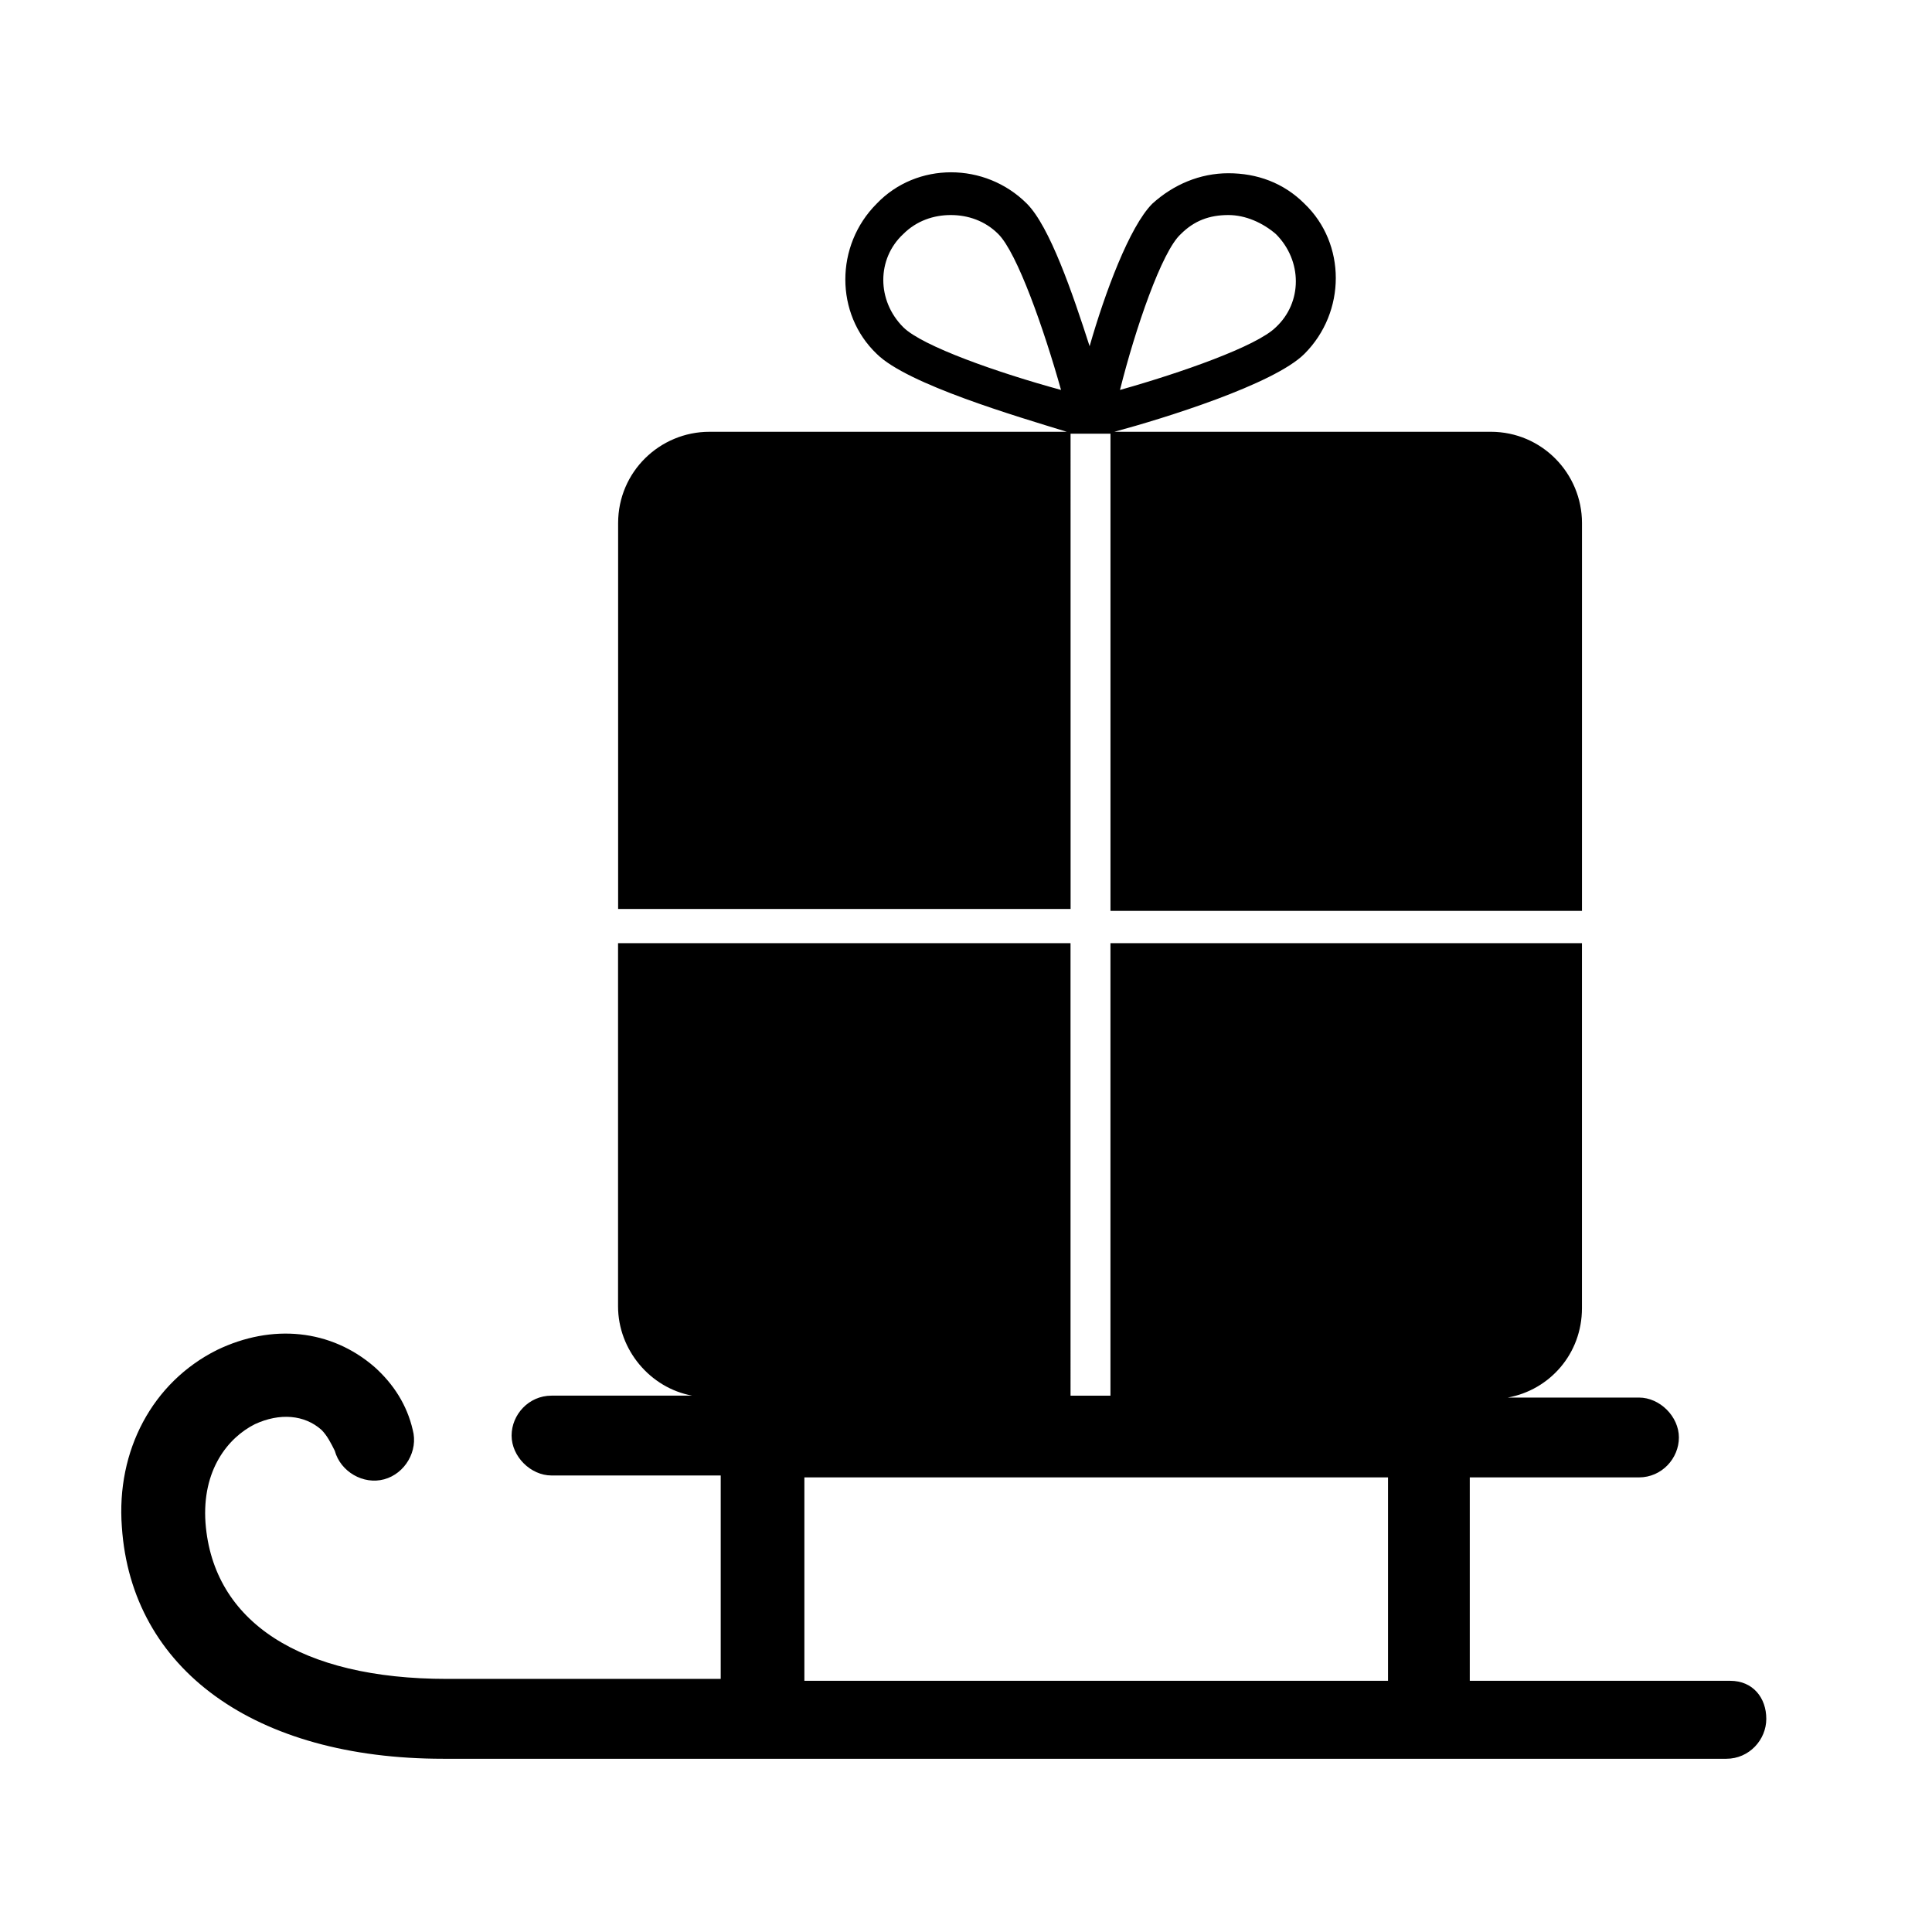
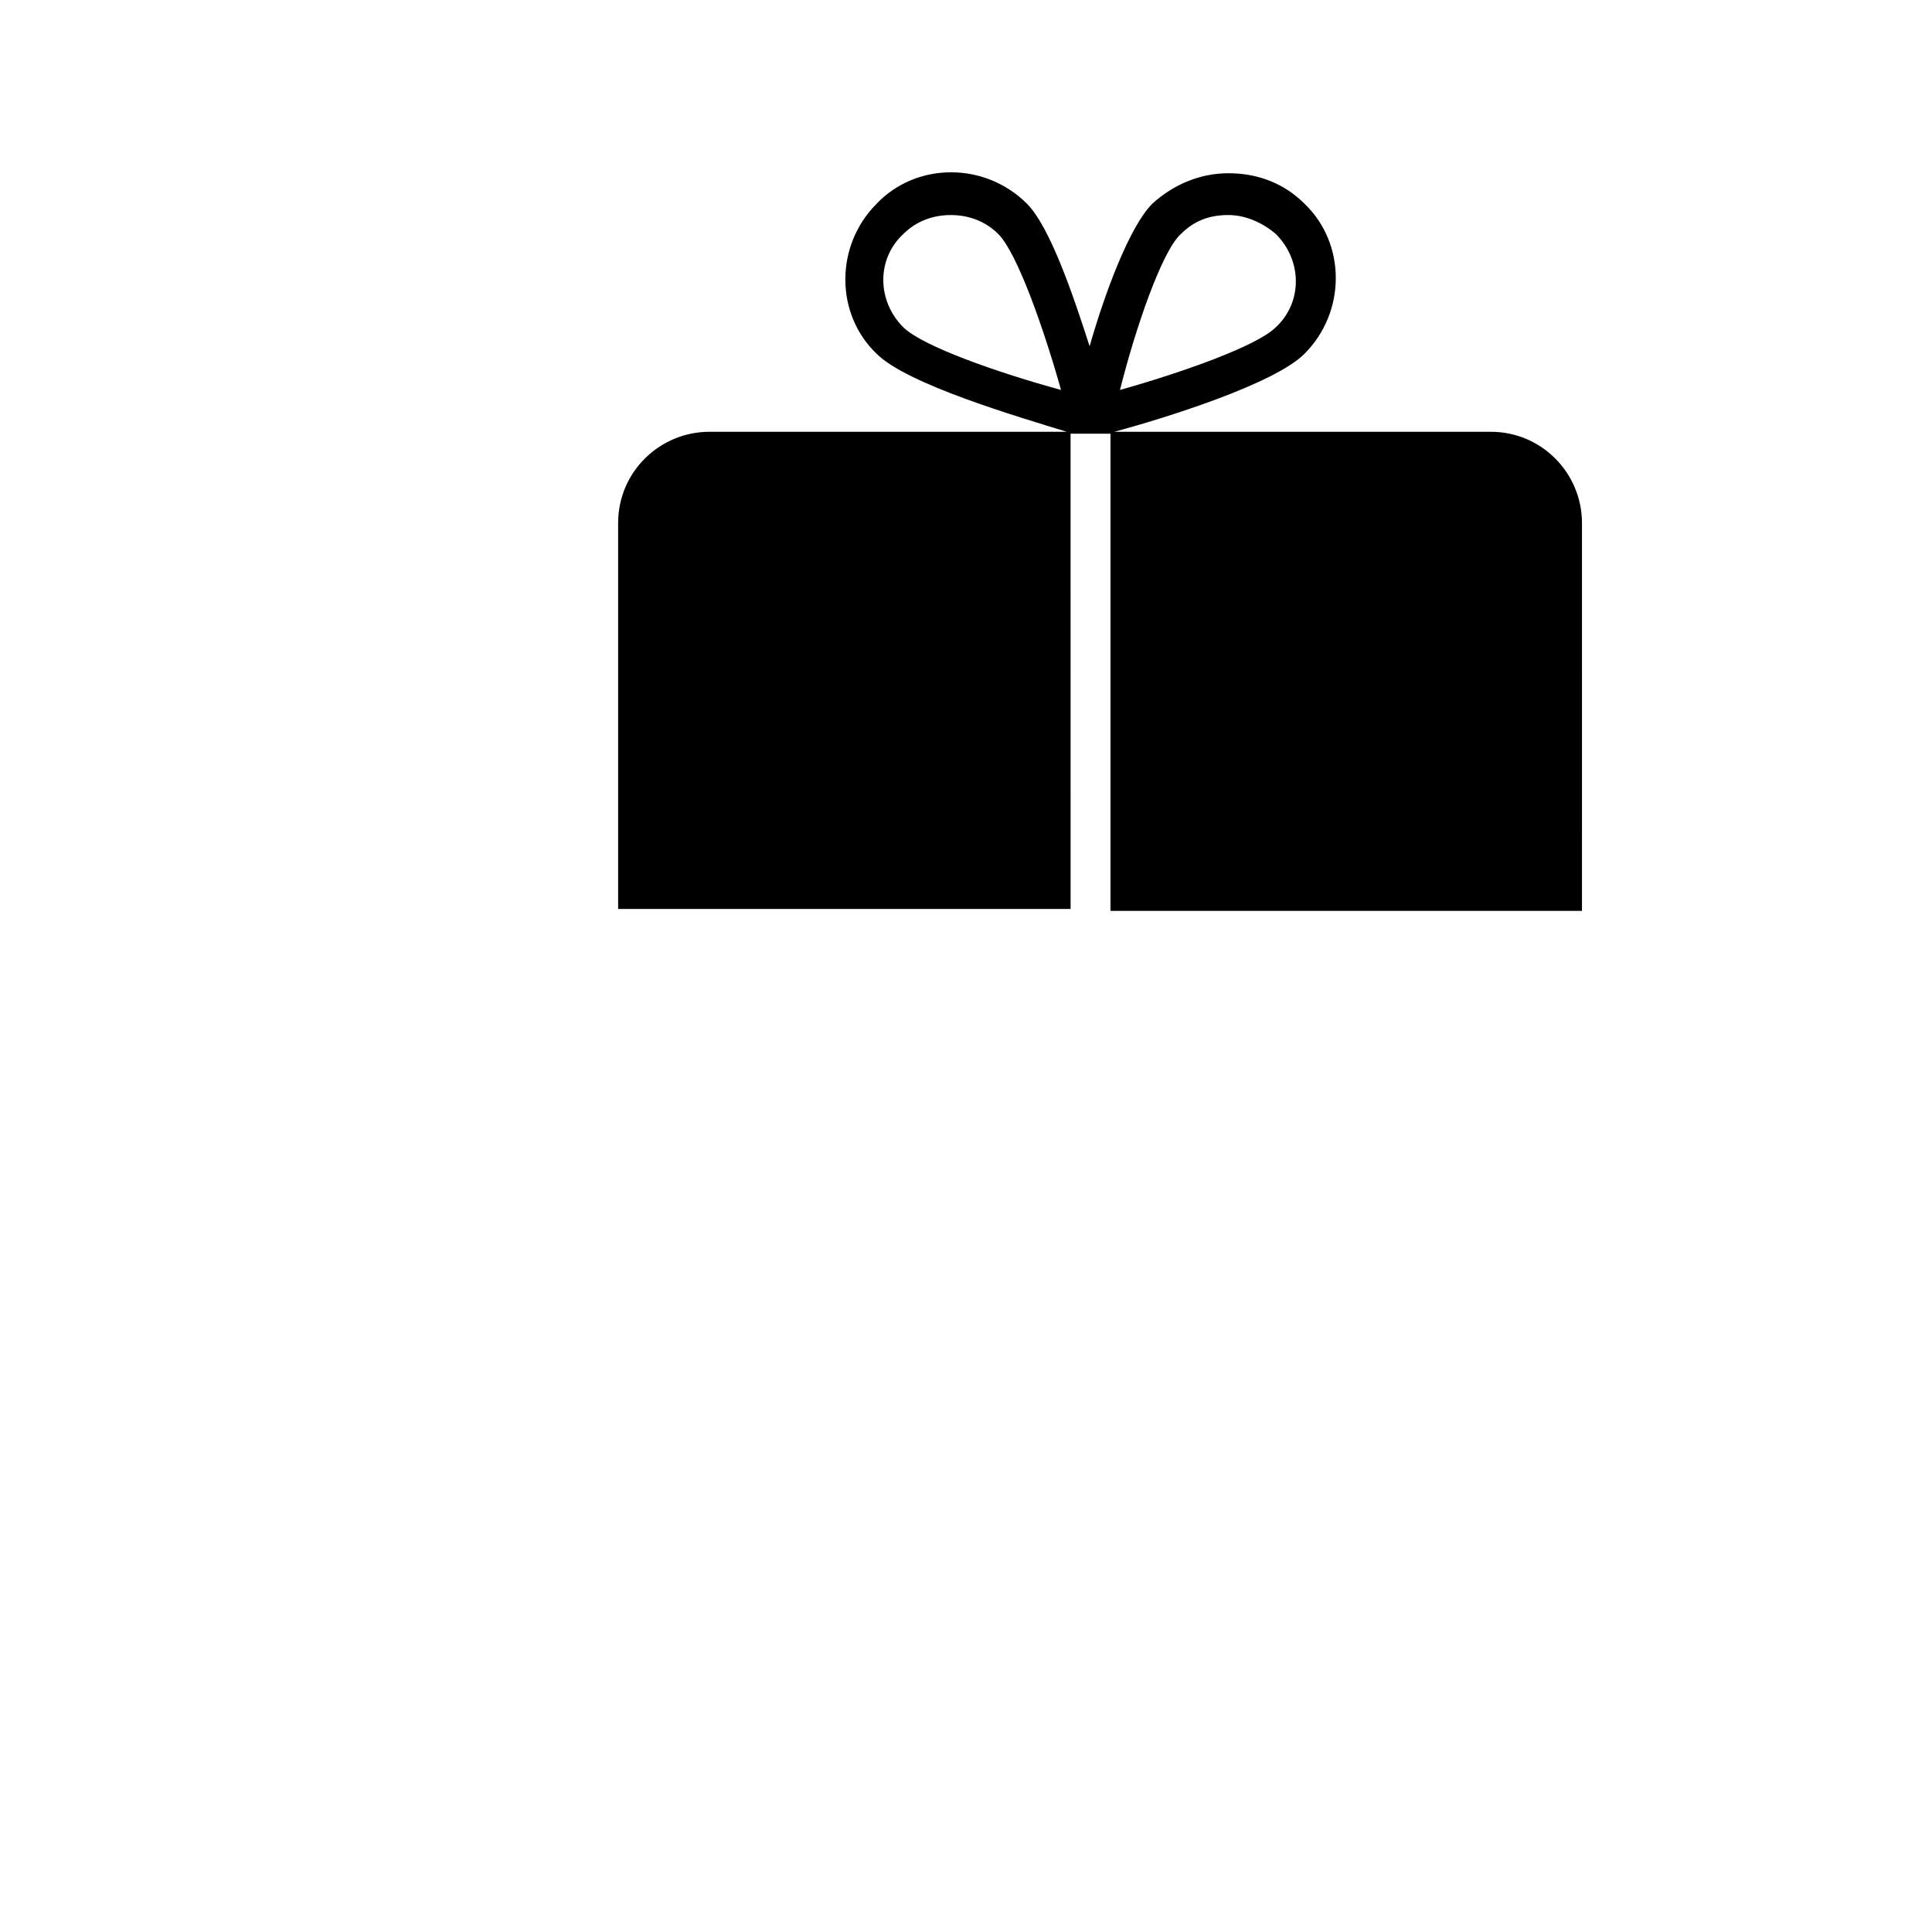
<svg xmlns="http://www.w3.org/2000/svg" fill="#000000" width="800px" height="800px" version="1.1" viewBox="144 144 512 512">
  <g>
    <path d="m427.71 258.93h10.578v126.46h124.95l0.004-102.78c0-13.098-10.578-24.184-24.184-24.184l-99.754 0.004c13.098-3.527 42.32-12.594 50.383-20.656 11.082-11.082 11.082-29.223 0-39.801-5.543-5.543-12.594-8.062-20.152-8.062s-14.609 3.023-20.152 8.062c-6.047 6.047-12.594 23.68-16.625 37.785-4.535-14.105-10.578-31.738-16.625-37.785-11.082-11.082-29.223-11.082-39.801 0-11.082 11.082-11.082 29.223 0 39.801 8.062 8.062 37.281 16.625 50.383 20.656h-94.723c-13.098 0-24.184 10.578-24.184 24.184v102.27h119.91zm29.223-52.902c3.527-3.527 7.559-5.039 12.594-5.039 4.535 0 9.07 2.016 12.594 5.039 7.055 7.055 7.055 18.137 0 24.688-5.039 5.039-25.191 12.09-41.312 16.625 4.031-16.121 11.086-36.777 16.125-41.312zm-73.559 24.688c-7.055-7.055-7.055-18.137 0-24.688 3.527-3.527 8.062-5.039 12.594-5.039 4.535 0 9.07 1.512 12.594 5.039 5.039 5.039 12.09 25.191 16.625 41.312-16.621-4.535-36.773-11.586-41.812-16.625z" />
-     <path d="m602.53 589.43h-69.023v-53.906h44.84c6.047 0 10.578-5.039 10.578-10.578 0-5.543-5.039-10.578-10.578-10.578h-34.762c11.082-2.016 19.648-11.586 19.648-23.68v-96.734h-124.95v119.91h-10.578l-0.004-119.91h-119.91v96.227c0 11.586 8.566 21.664 19.648 23.68h-37.281c-6.047 0-10.578 5.039-10.578 10.578 0 5.543 5.039 10.578 10.578 10.578h44.84v53.906l-72.551 0.004c-38.793 0-61.969-15.113-63.984-41.312-1.008-14.105 6.047-22.672 13.098-26.199 6.551-3.023 13.098-2.519 17.633 1.512 1.512 1.512 2.519 3.527 3.527 5.543 1.512 5.543 7.559 9.07 13.098 7.559 5.543-1.512 9.07-7.559 7.559-13.098-1.512-6.551-5.039-12.09-10.078-16.625-11.586-10.078-27.207-11.586-41.816-4.535-17.129 8.566-26.703 26.703-25.191 46.855 2.519 37.785 35.266 61.465 85.145 61.465h340.07c6.047 0 10.578-5.039 10.578-10.578 0.008-5.547-3.519-10.082-9.562-10.082zm-245.36-53.906h154.67v53.906h-154.67z" />
  </g>
</svg>